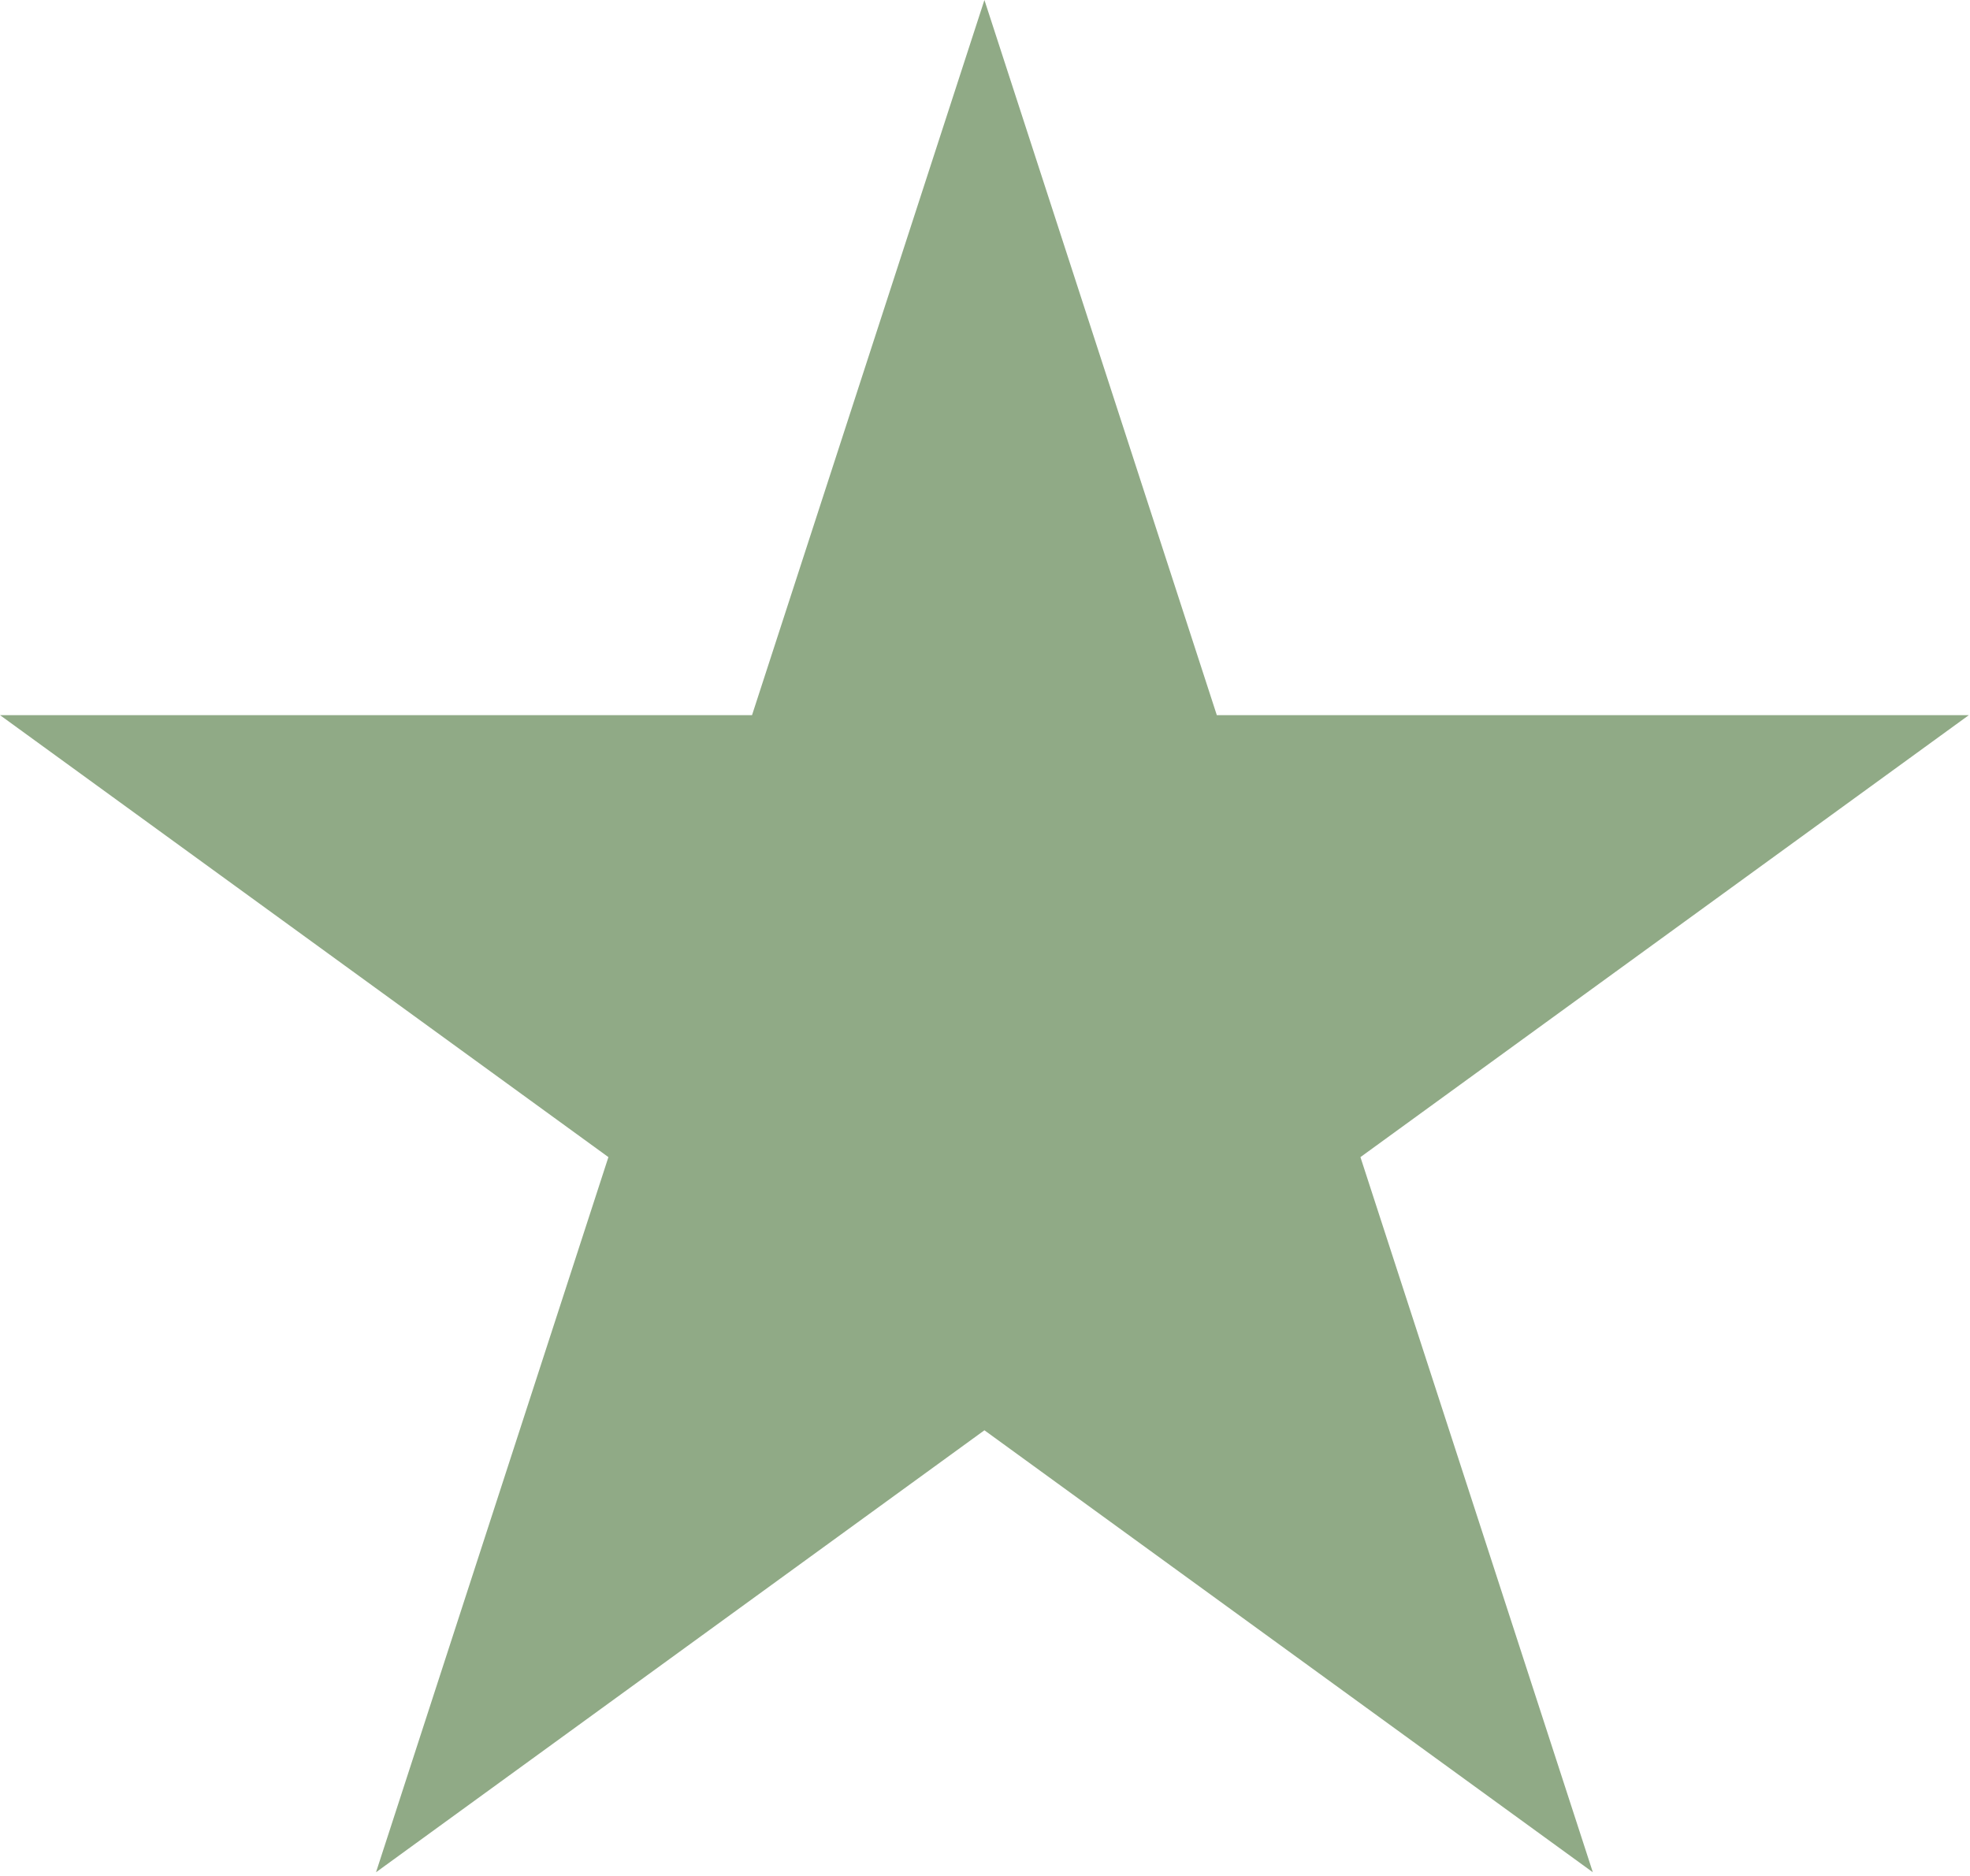
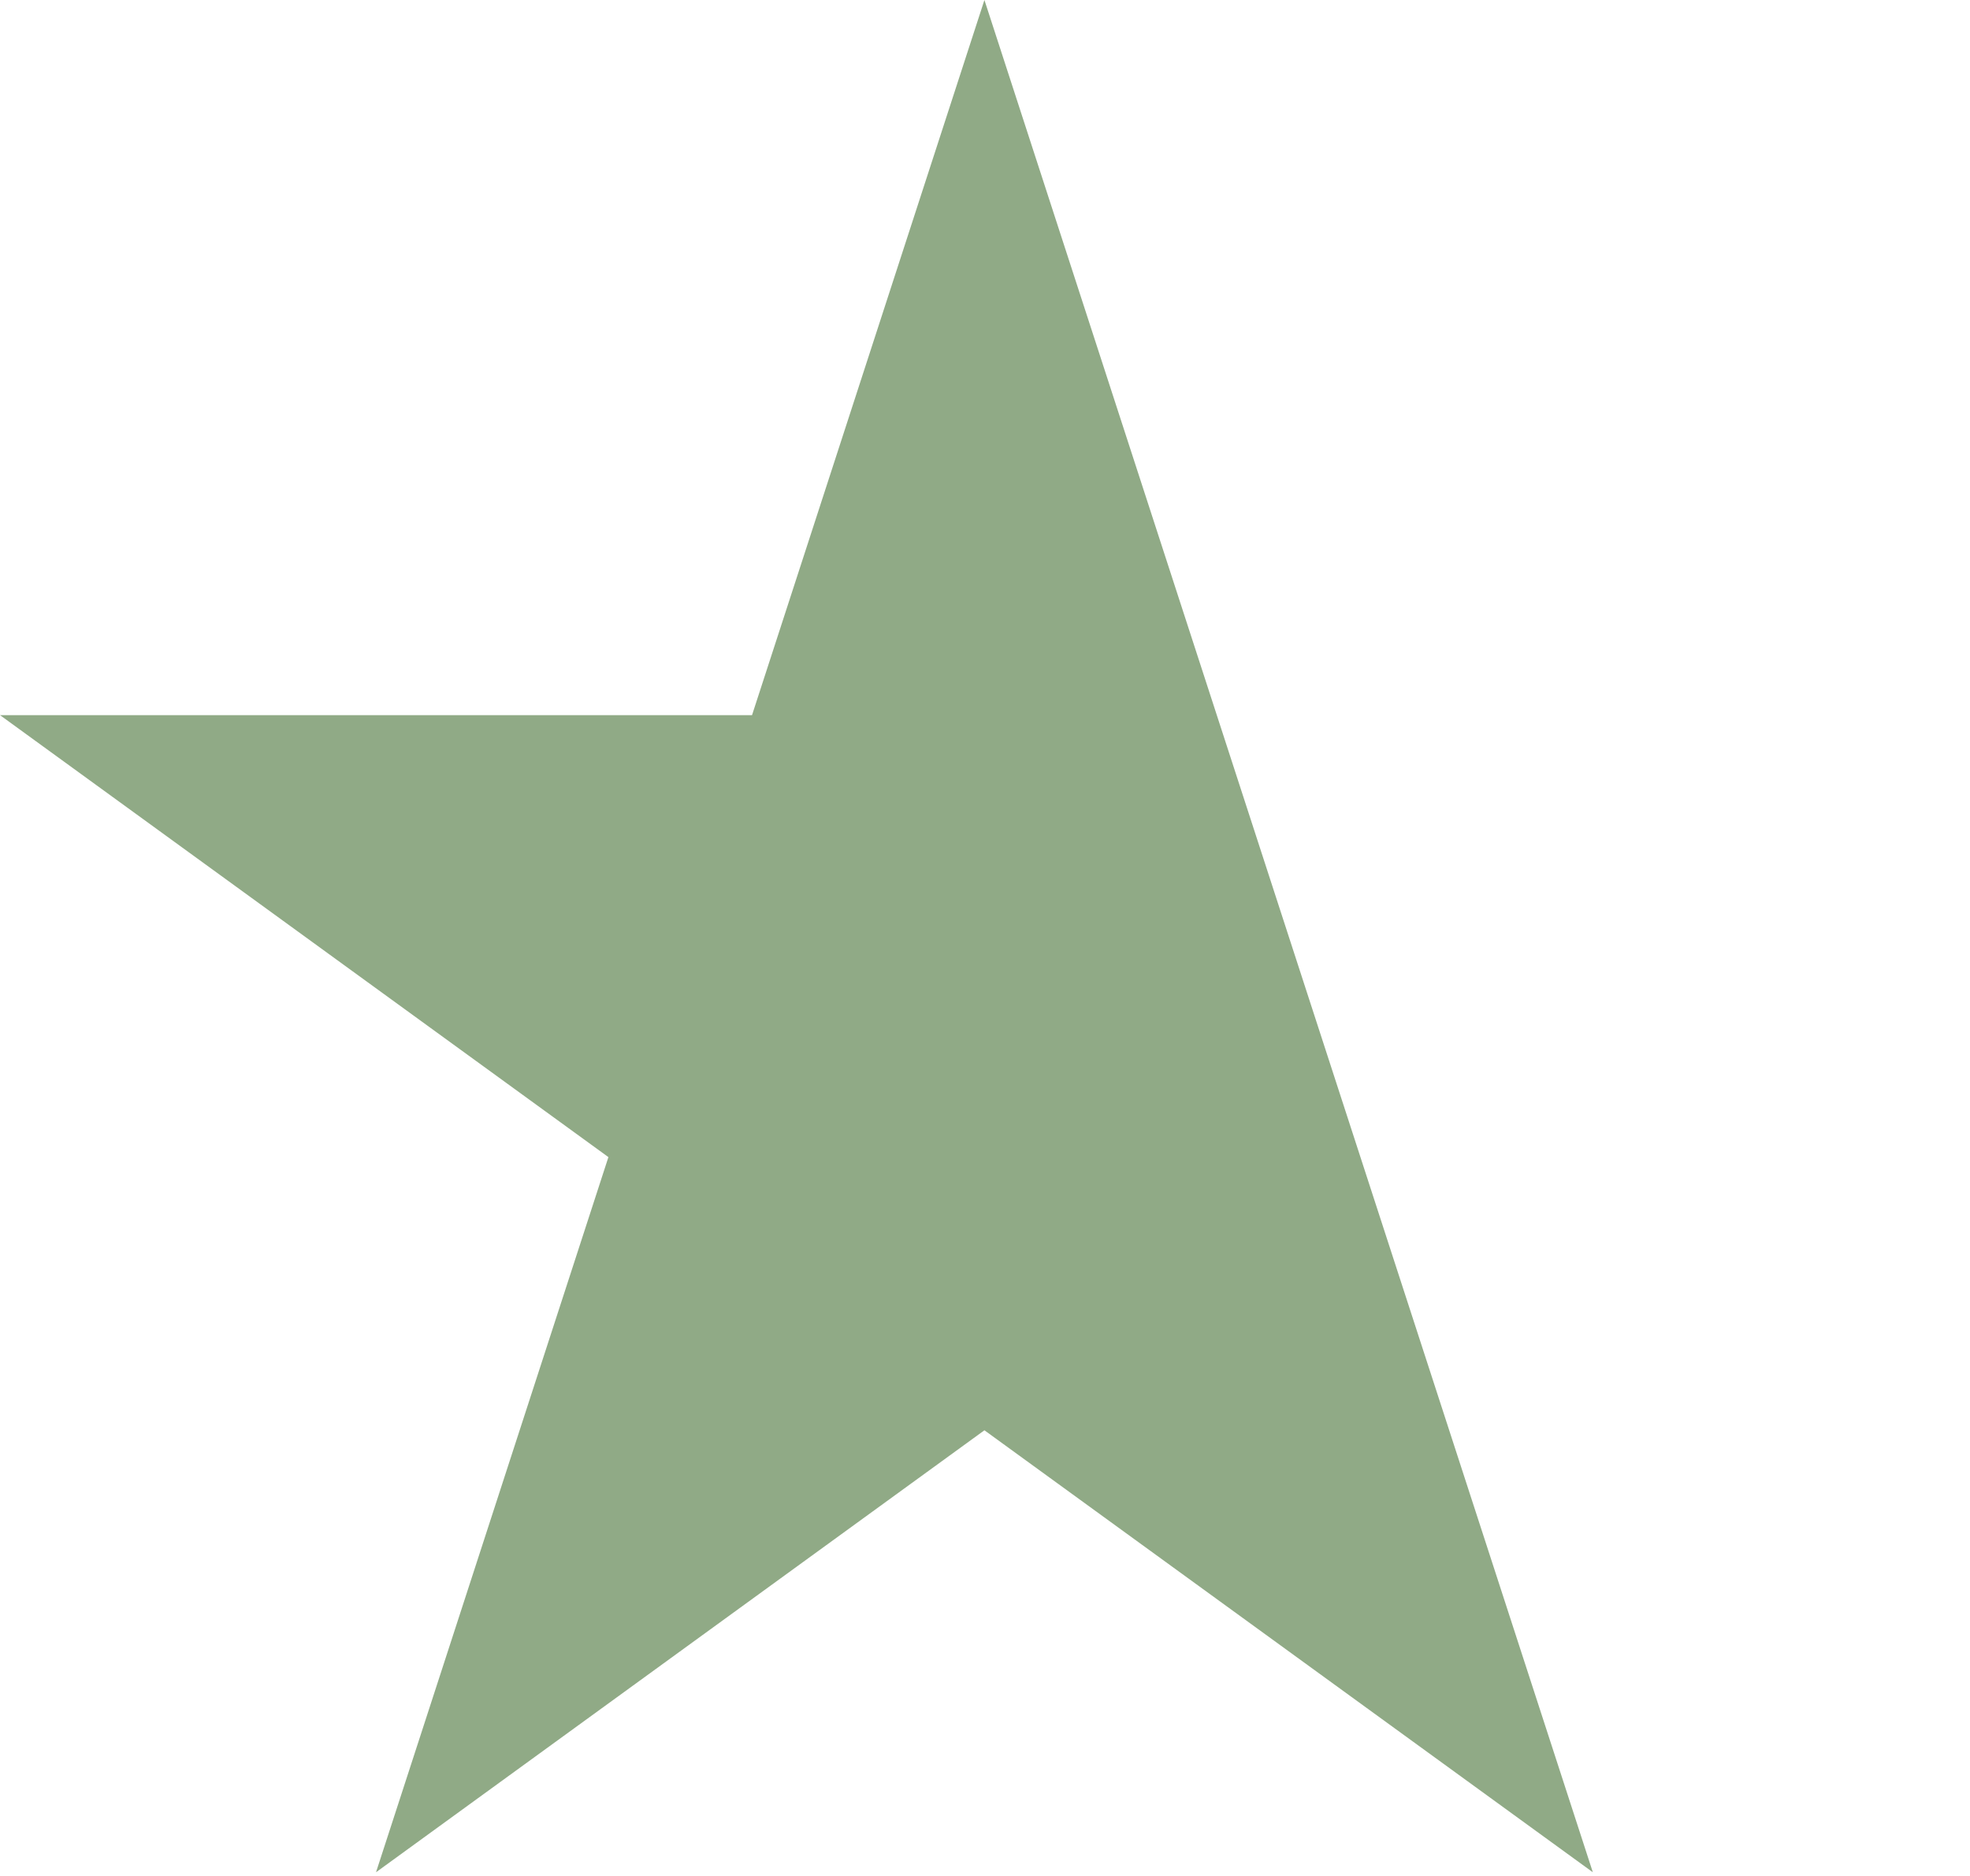
<svg xmlns="http://www.w3.org/2000/svg" width="295" height="281" viewBox="0 0 295 281" fill="none">
-   <path d="M147.414 0L182.213 107.102L294.828 107.102L203.721 173.295L238.521 280.398L147.414 214.205L56.307 280.398L91.107 173.295L6.10352e-05 107.102L112.614 107.102L147.414 0Z" fill="#90AA86" />
+   <path d="M147.414 0L182.213 107.102L203.721 173.295L238.521 280.398L147.414 214.205L56.307 280.398L91.107 173.295L6.10352e-05 107.102L112.614 107.102L147.414 0Z" fill="#90AA86" />
</svg>